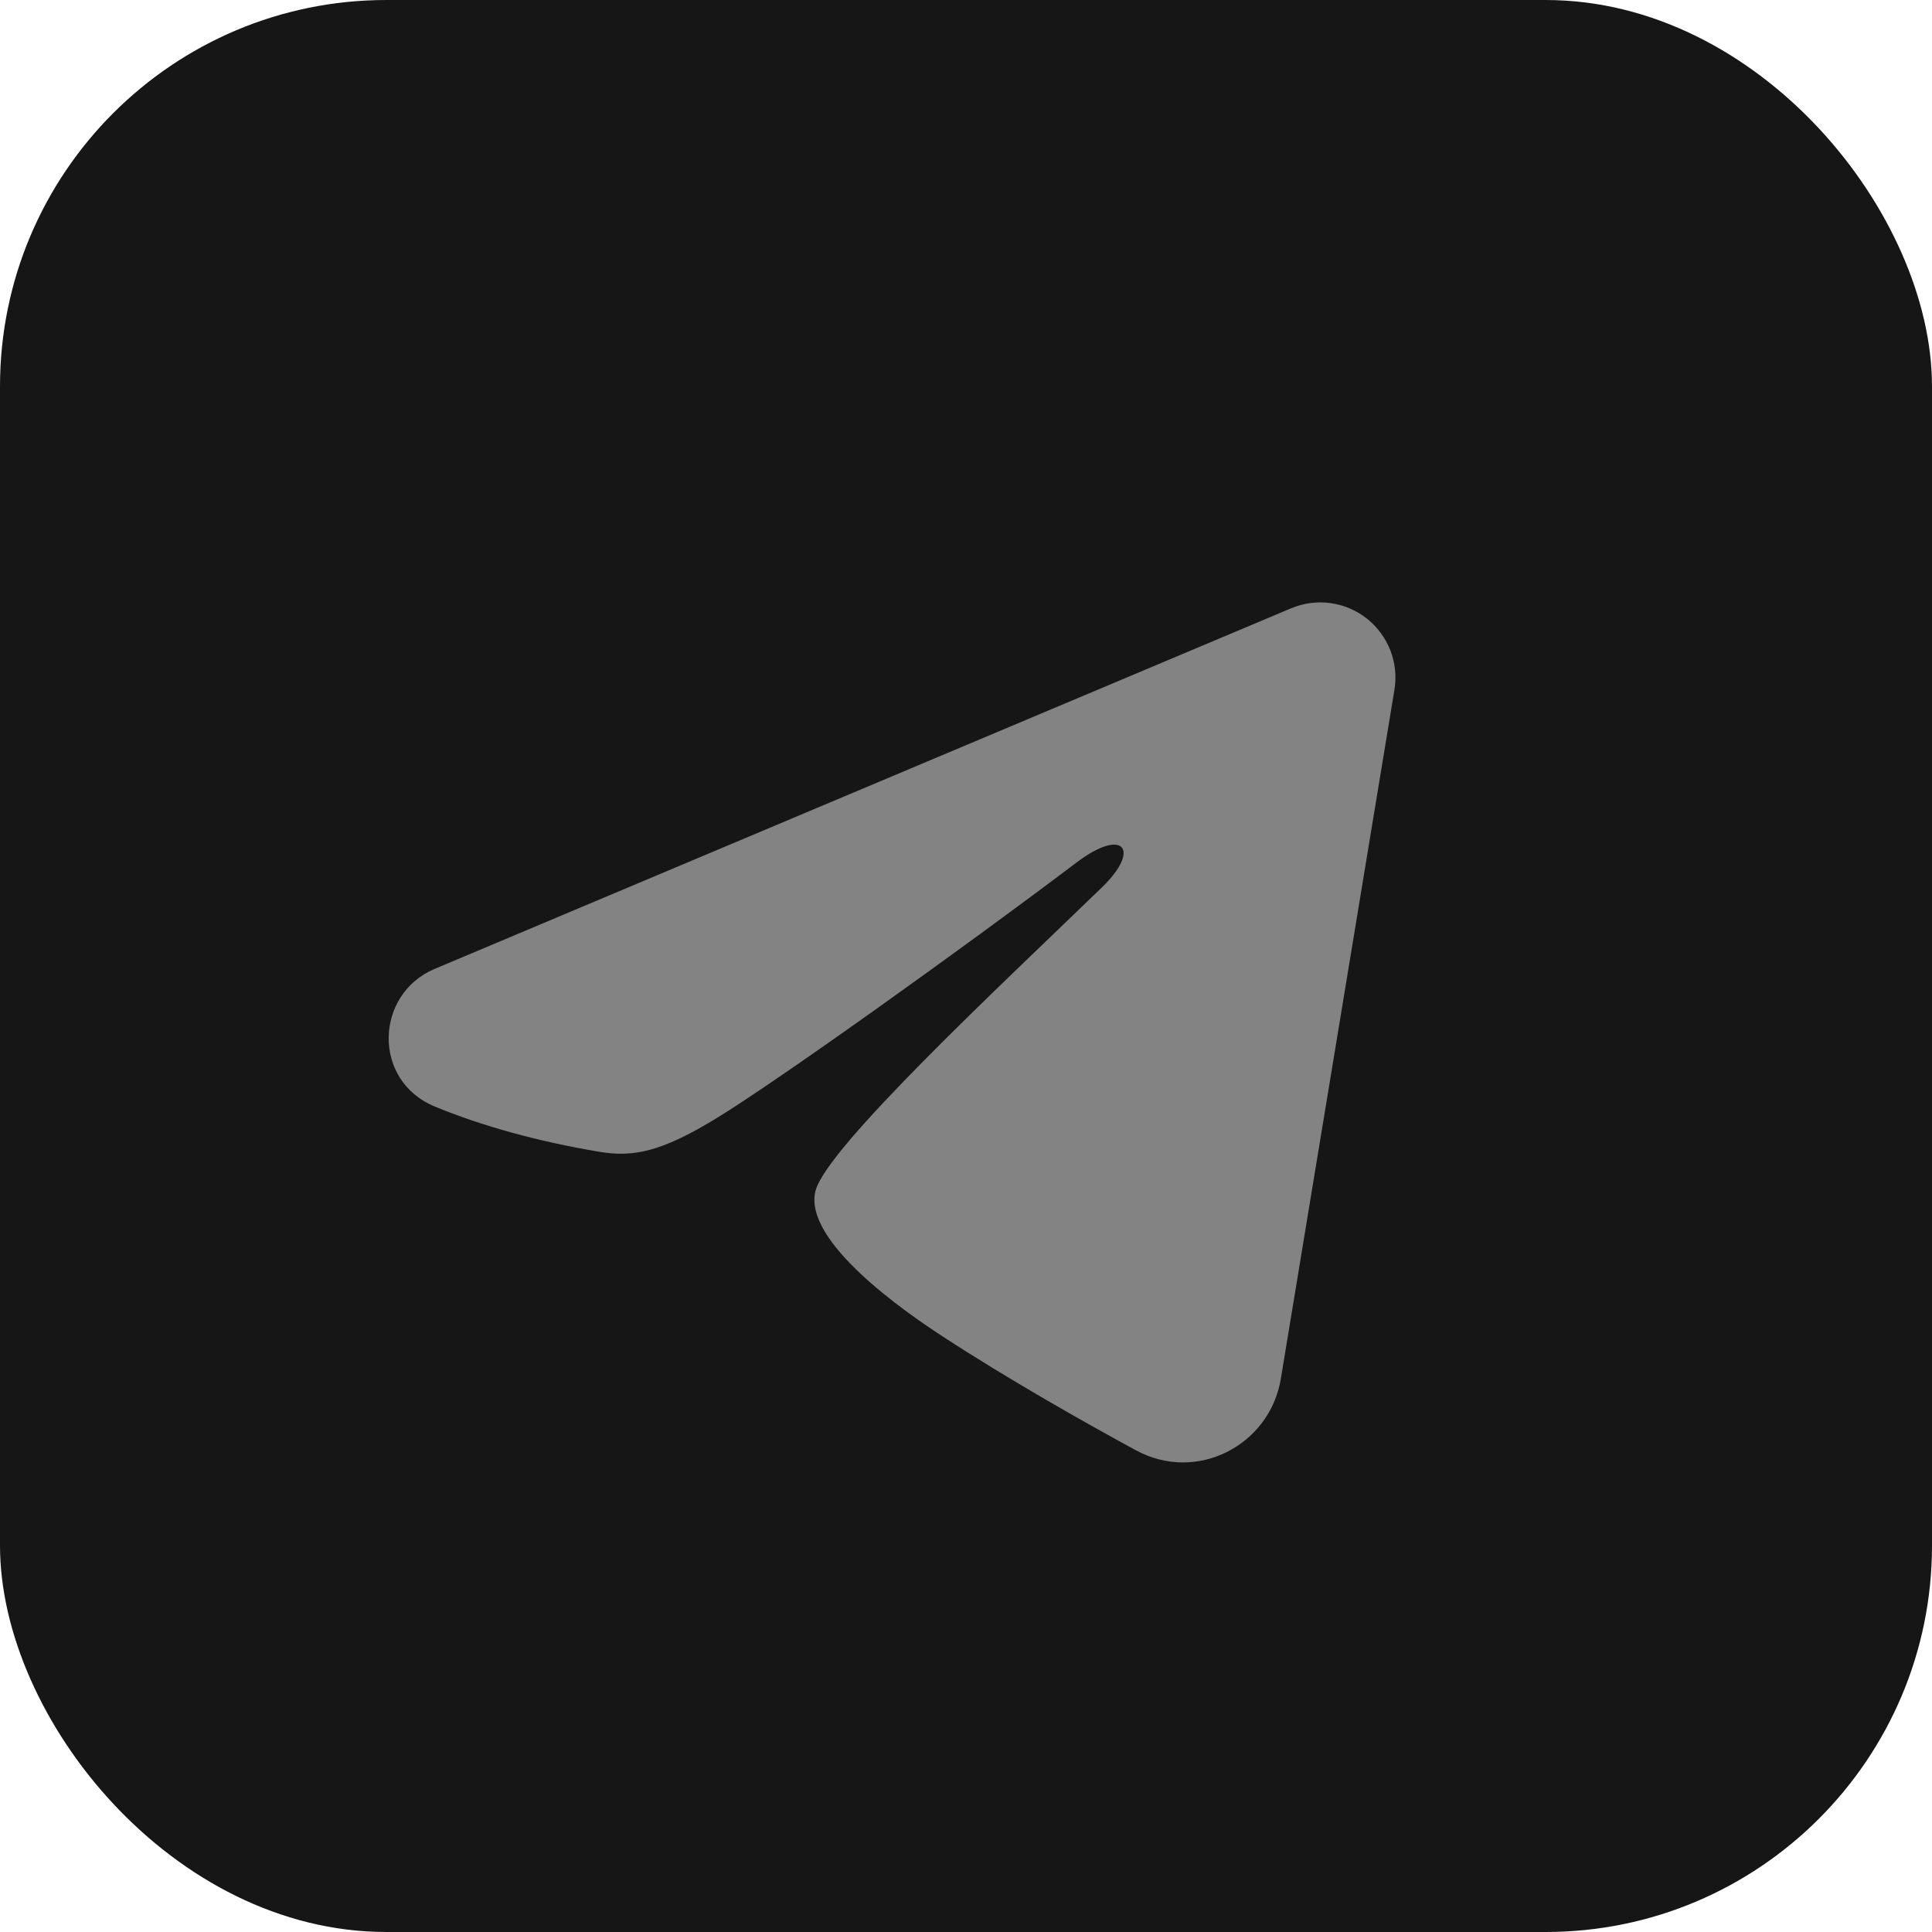
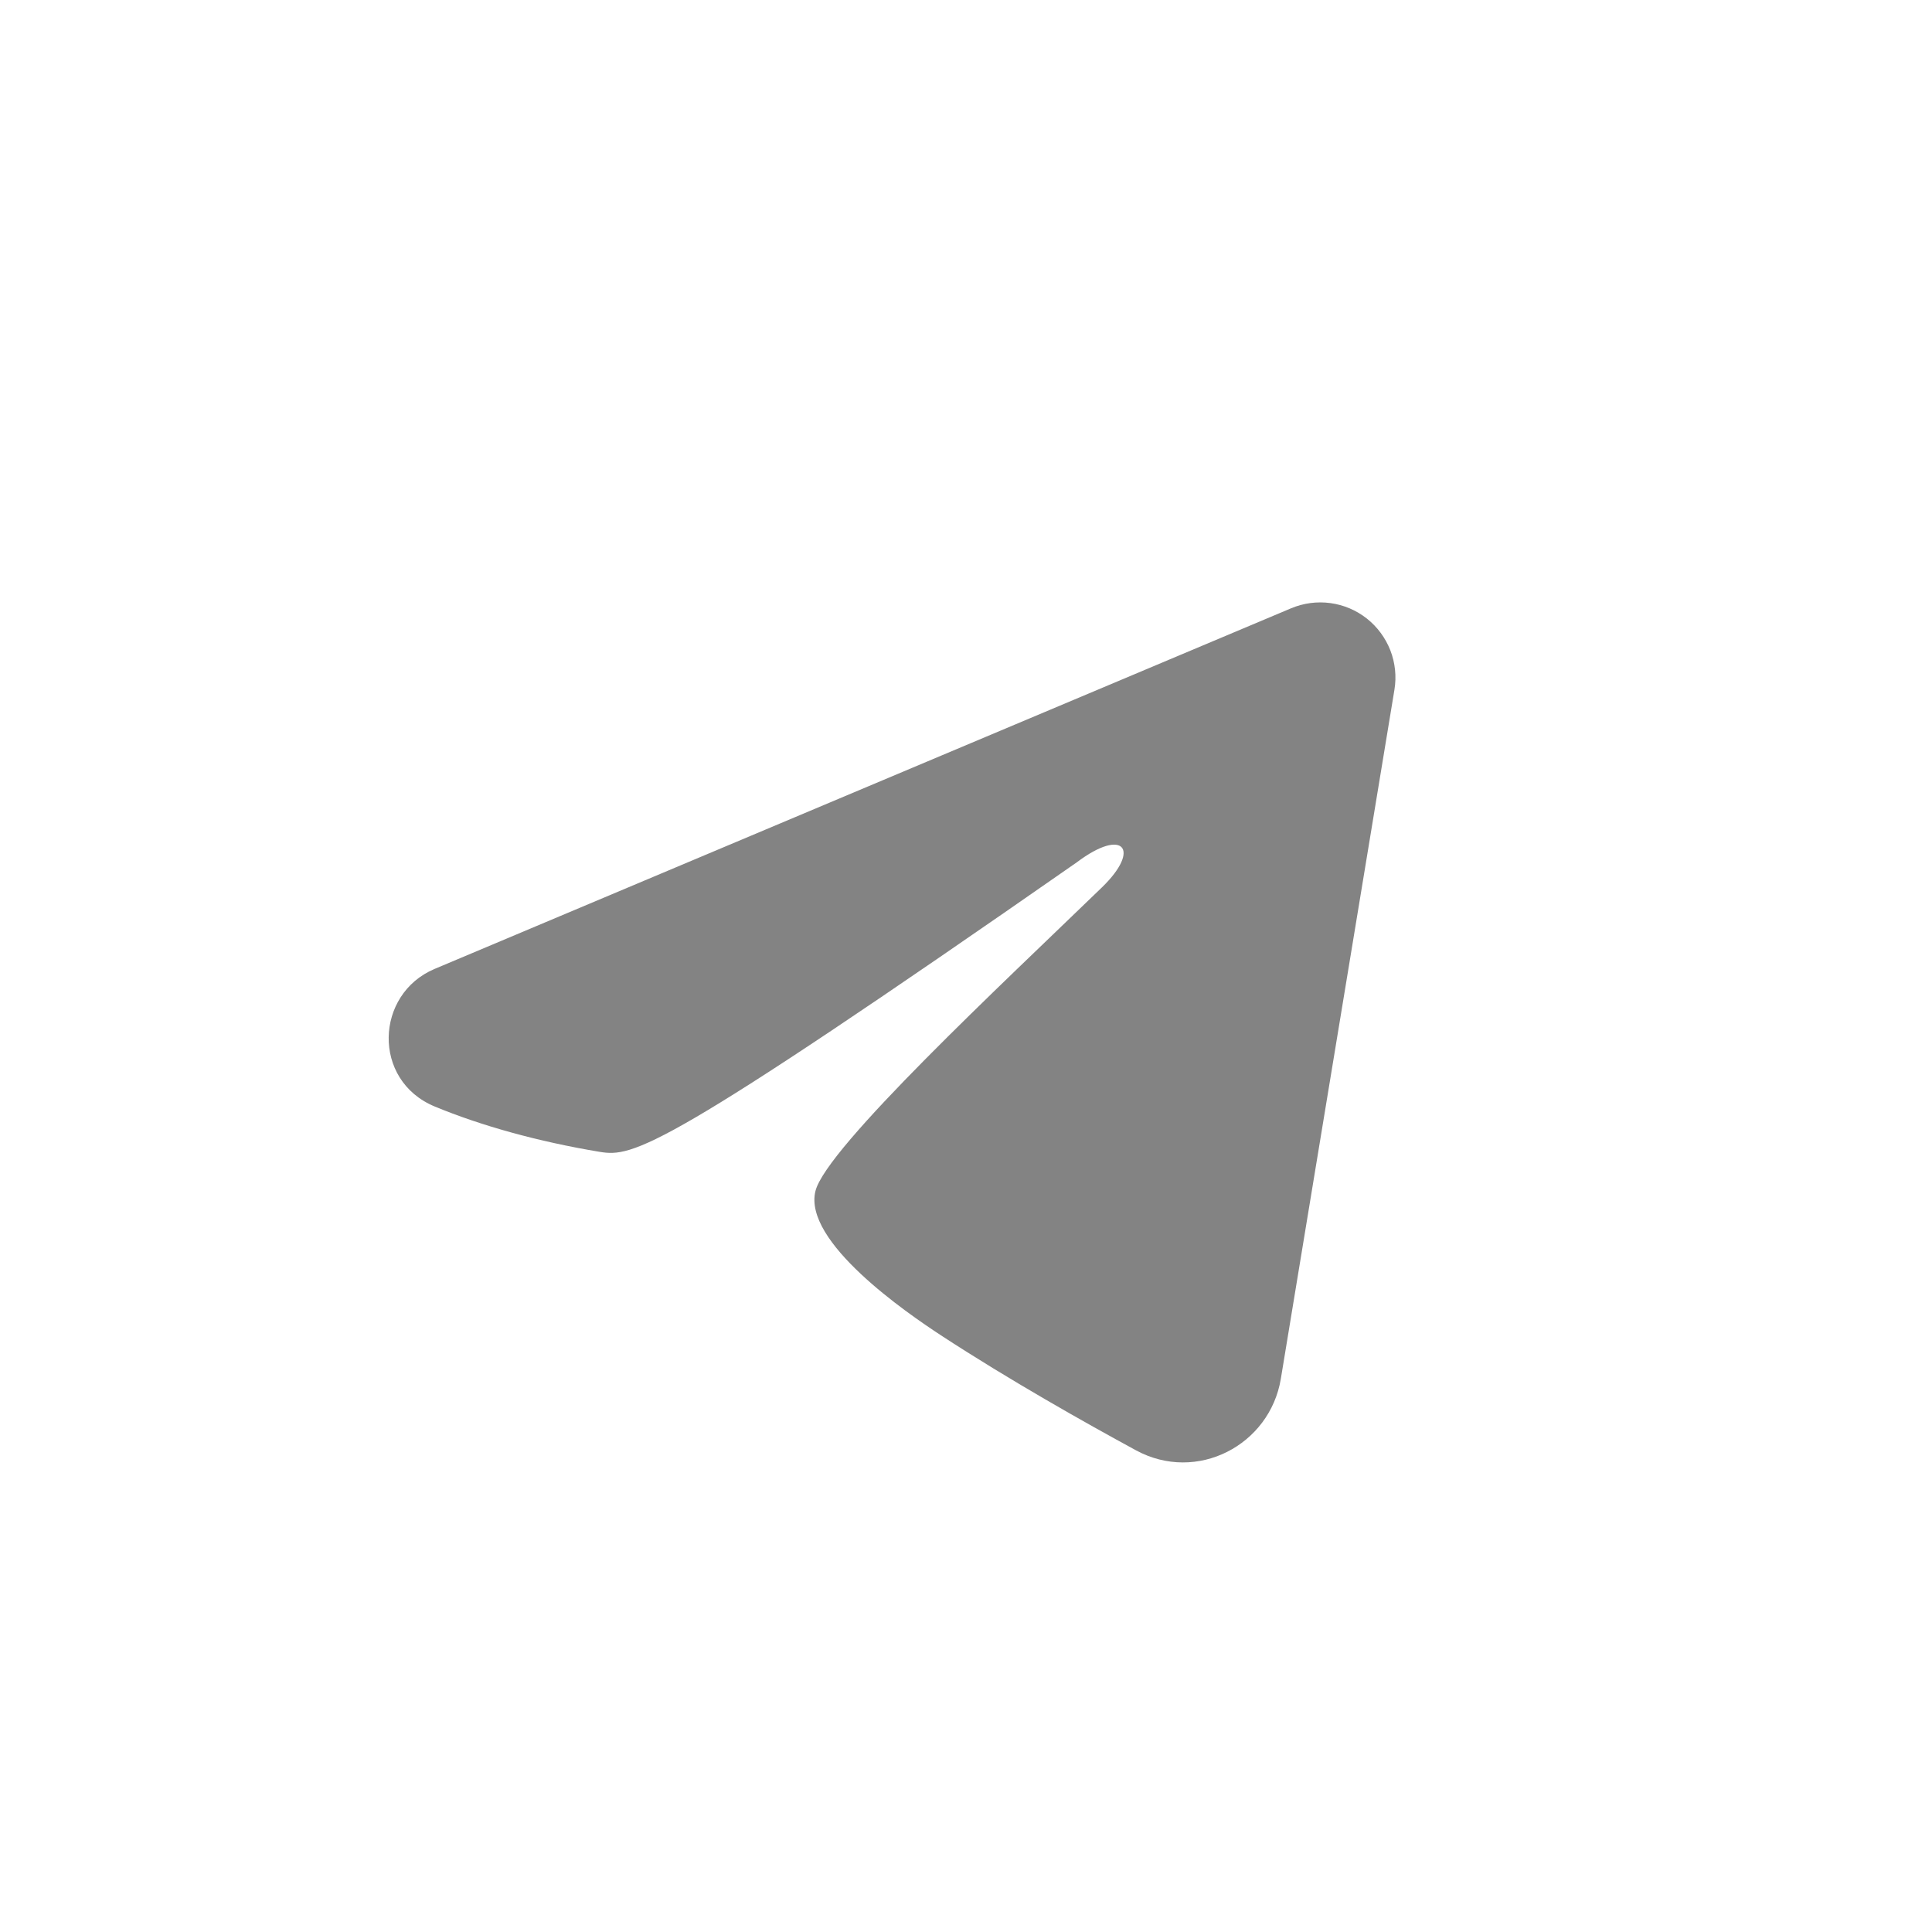
<svg xmlns="http://www.w3.org/2000/svg" width="45" height="45" viewBox="0 0 45 45" fill="none">
-   <rect width="45" height="45" rx="9" fill="#161616" />
-   <path fill-rule="evenodd" clip-rule="evenodd" d="M30.073 14.168C30.361 14.047 30.677 14.005 30.987 14.047C31.297 14.089 31.59 14.213 31.836 14.407C32.081 14.601 32.27 14.857 32.384 15.148C32.497 15.44 32.53 15.757 32.479 16.065L29.833 32.115C29.576 33.663 27.878 34.551 26.458 33.78C25.27 33.135 23.506 32.141 21.919 31.104C21.126 30.584 18.696 28.922 18.994 27.739C19.251 26.727 23.334 22.927 25.668 20.667C26.584 19.779 26.166 19.267 25.084 20.083C22.399 22.111 18.087 25.195 16.661 26.062C15.403 26.828 14.748 26.959 13.964 26.828C12.534 26.59 11.207 26.221 10.124 25.772C8.661 25.165 8.732 23.154 10.123 22.568L30.073 14.168Z" fill="#838383" />
+   <path fill-rule="evenodd" clip-rule="evenodd" d="M30.073 14.168C30.361 14.047 30.677 14.005 30.987 14.047C31.297 14.089 31.59 14.213 31.836 14.407C32.081 14.601 32.27 14.857 32.384 15.148C32.497 15.44 32.53 15.757 32.479 16.065L29.833 32.115C29.576 33.663 27.878 34.551 26.458 33.78C25.27 33.135 23.506 32.141 21.919 31.104C21.126 30.584 18.696 28.922 18.994 27.739C19.251 26.727 23.334 22.927 25.668 20.667C26.584 19.779 26.166 19.267 25.084 20.083C15.403 26.828 14.748 26.959 13.964 26.828C12.534 26.59 11.207 26.221 10.124 25.772C8.661 25.165 8.732 23.154 10.123 22.568L30.073 14.168Z" fill="#838383" />
</svg>